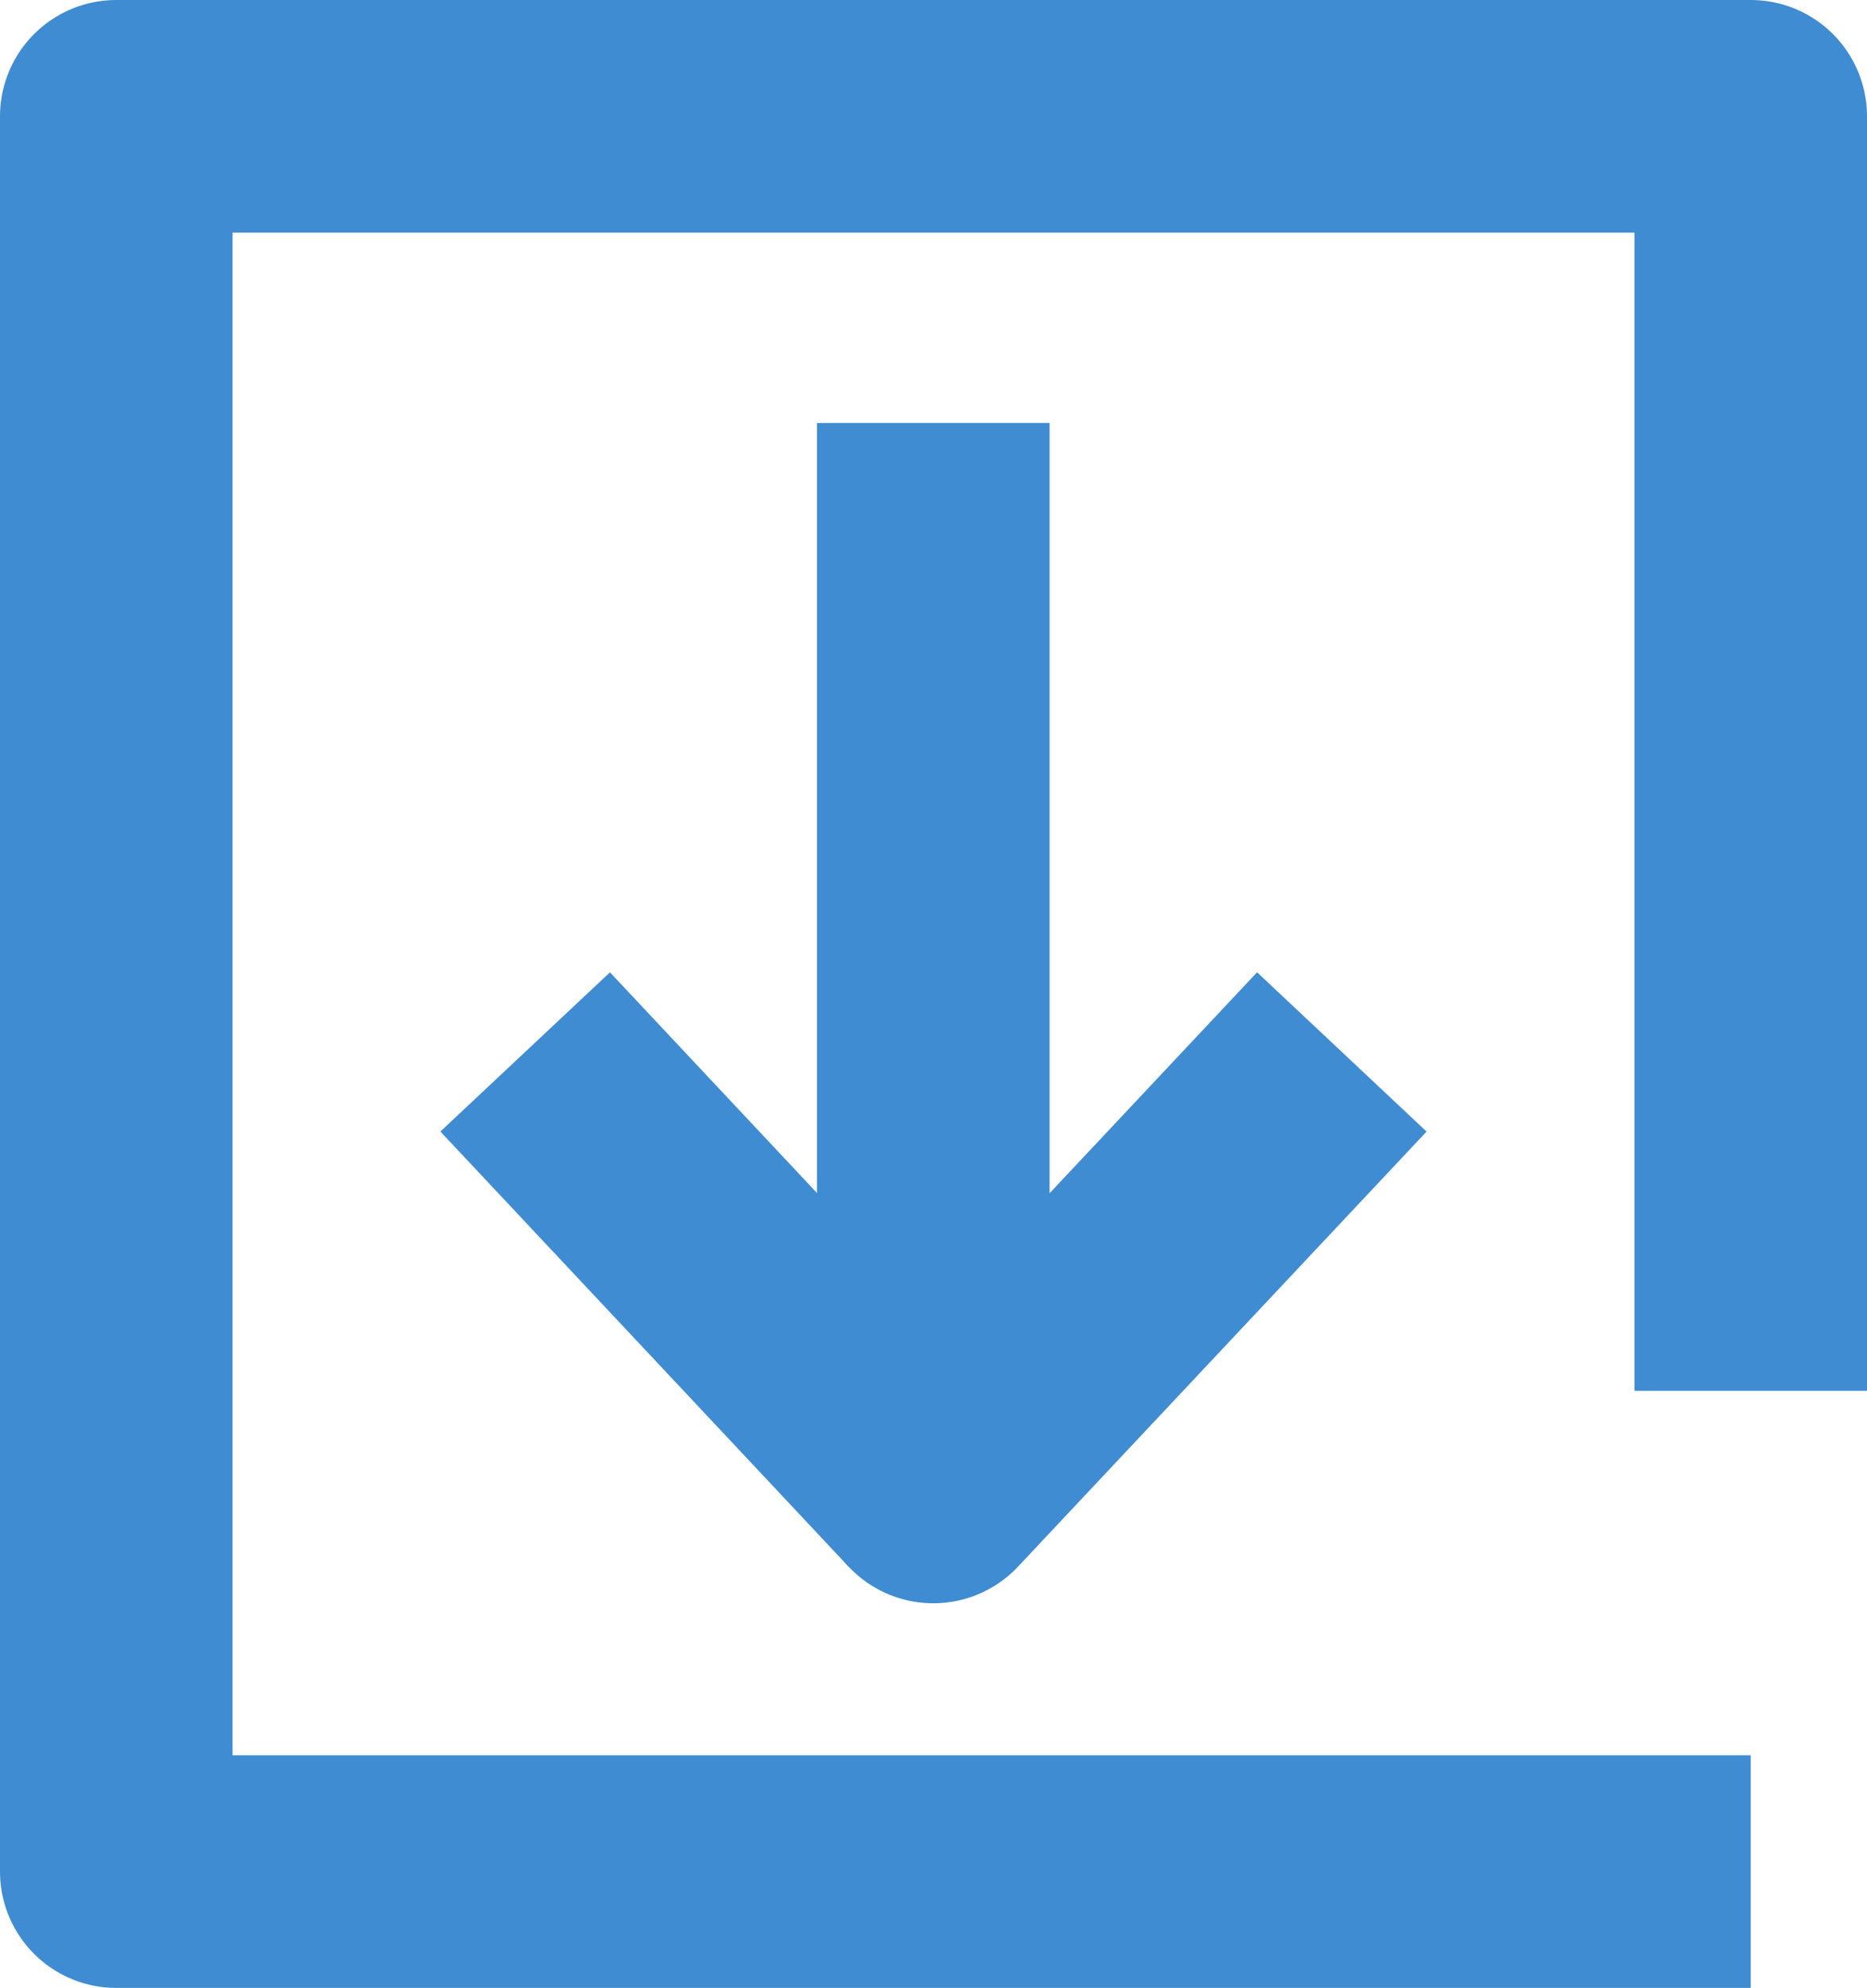
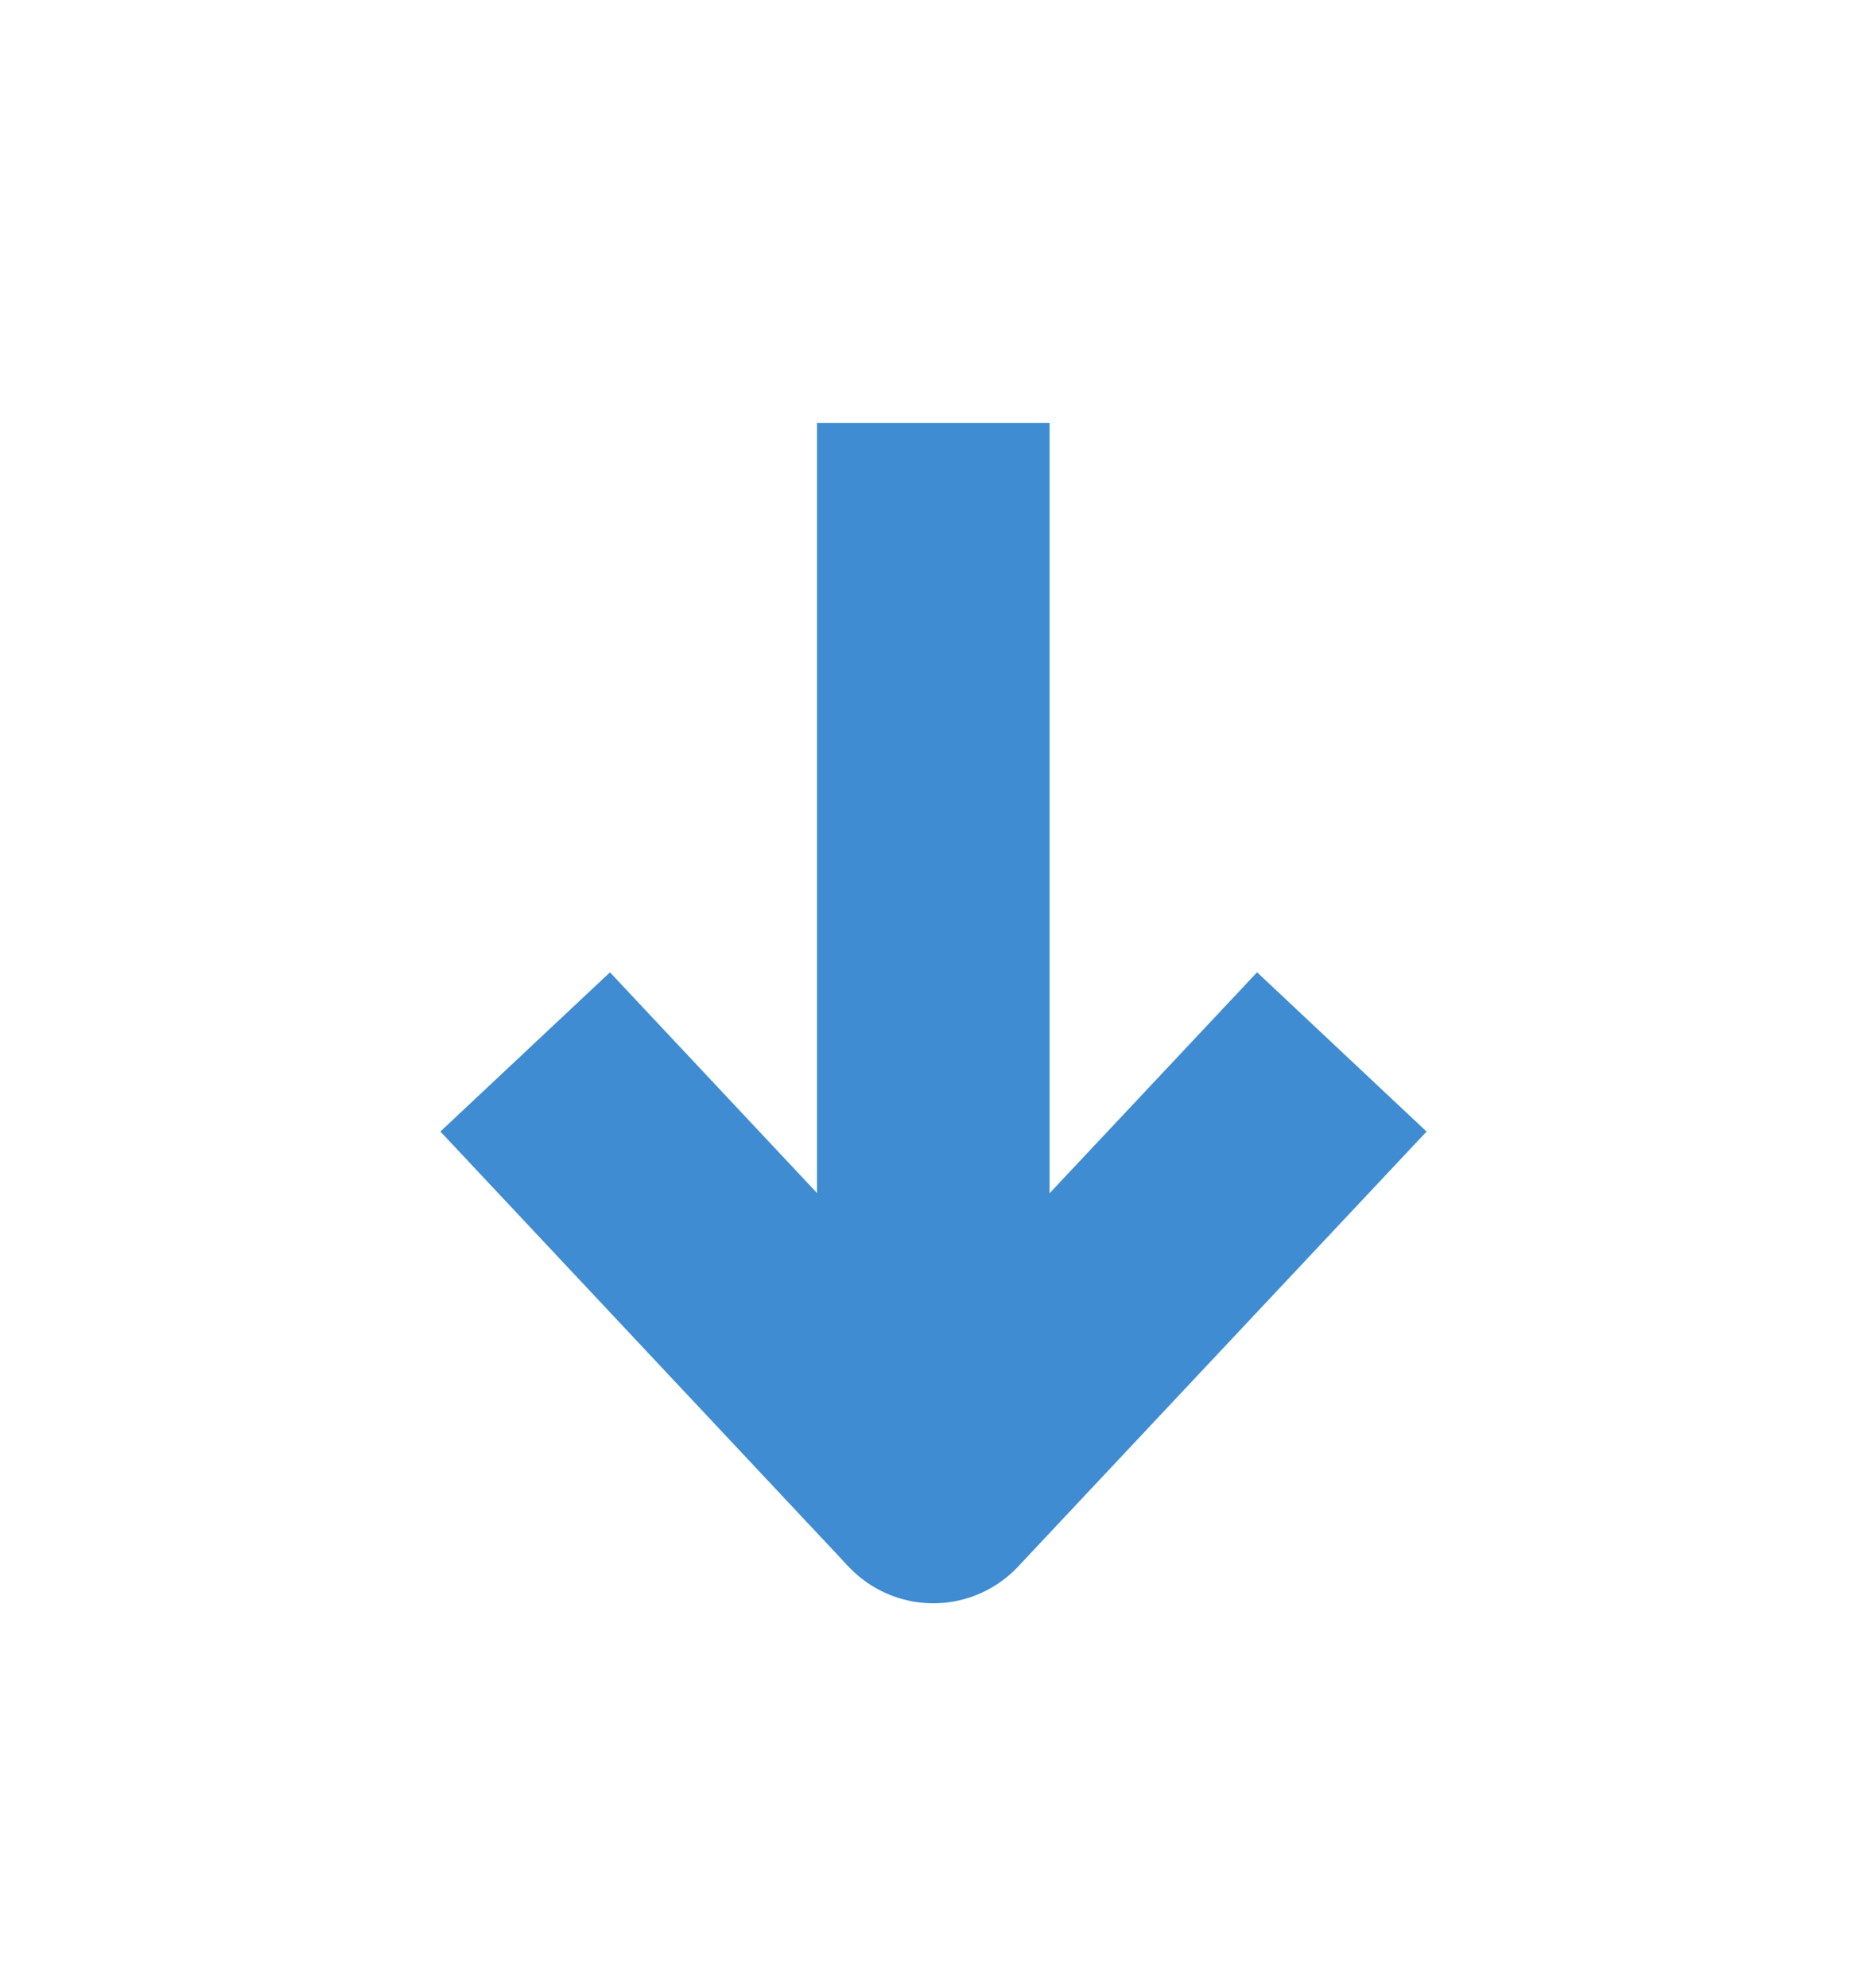
<svg xmlns="http://www.w3.org/2000/svg" id="Livello_2" data-name="Livello 2" viewBox="0 0 48.17 51.27">
  <defs>
    <style>
      .cls-1 {
        fill: none;
        stroke: #3f8cd2;
        stroke-linejoin: round;
        stroke-width: 6px;
      }
    </style>
  </defs>
  <g id="grafica">
    <g>
-       <polyline class="cls-1" points="45.17 48.27 3 48.27 3 3 45.17 3 45.17 35.87" />
      <g>
        <line class="cls-1" x1="24.08" y1="38.35" x2="13.55" y2="27.13" />
        <polyline class="cls-1" points="24.08 10.91 24.08 38.35 34.62 27.13" />
      </g>
    </g>
  </g>
</svg>